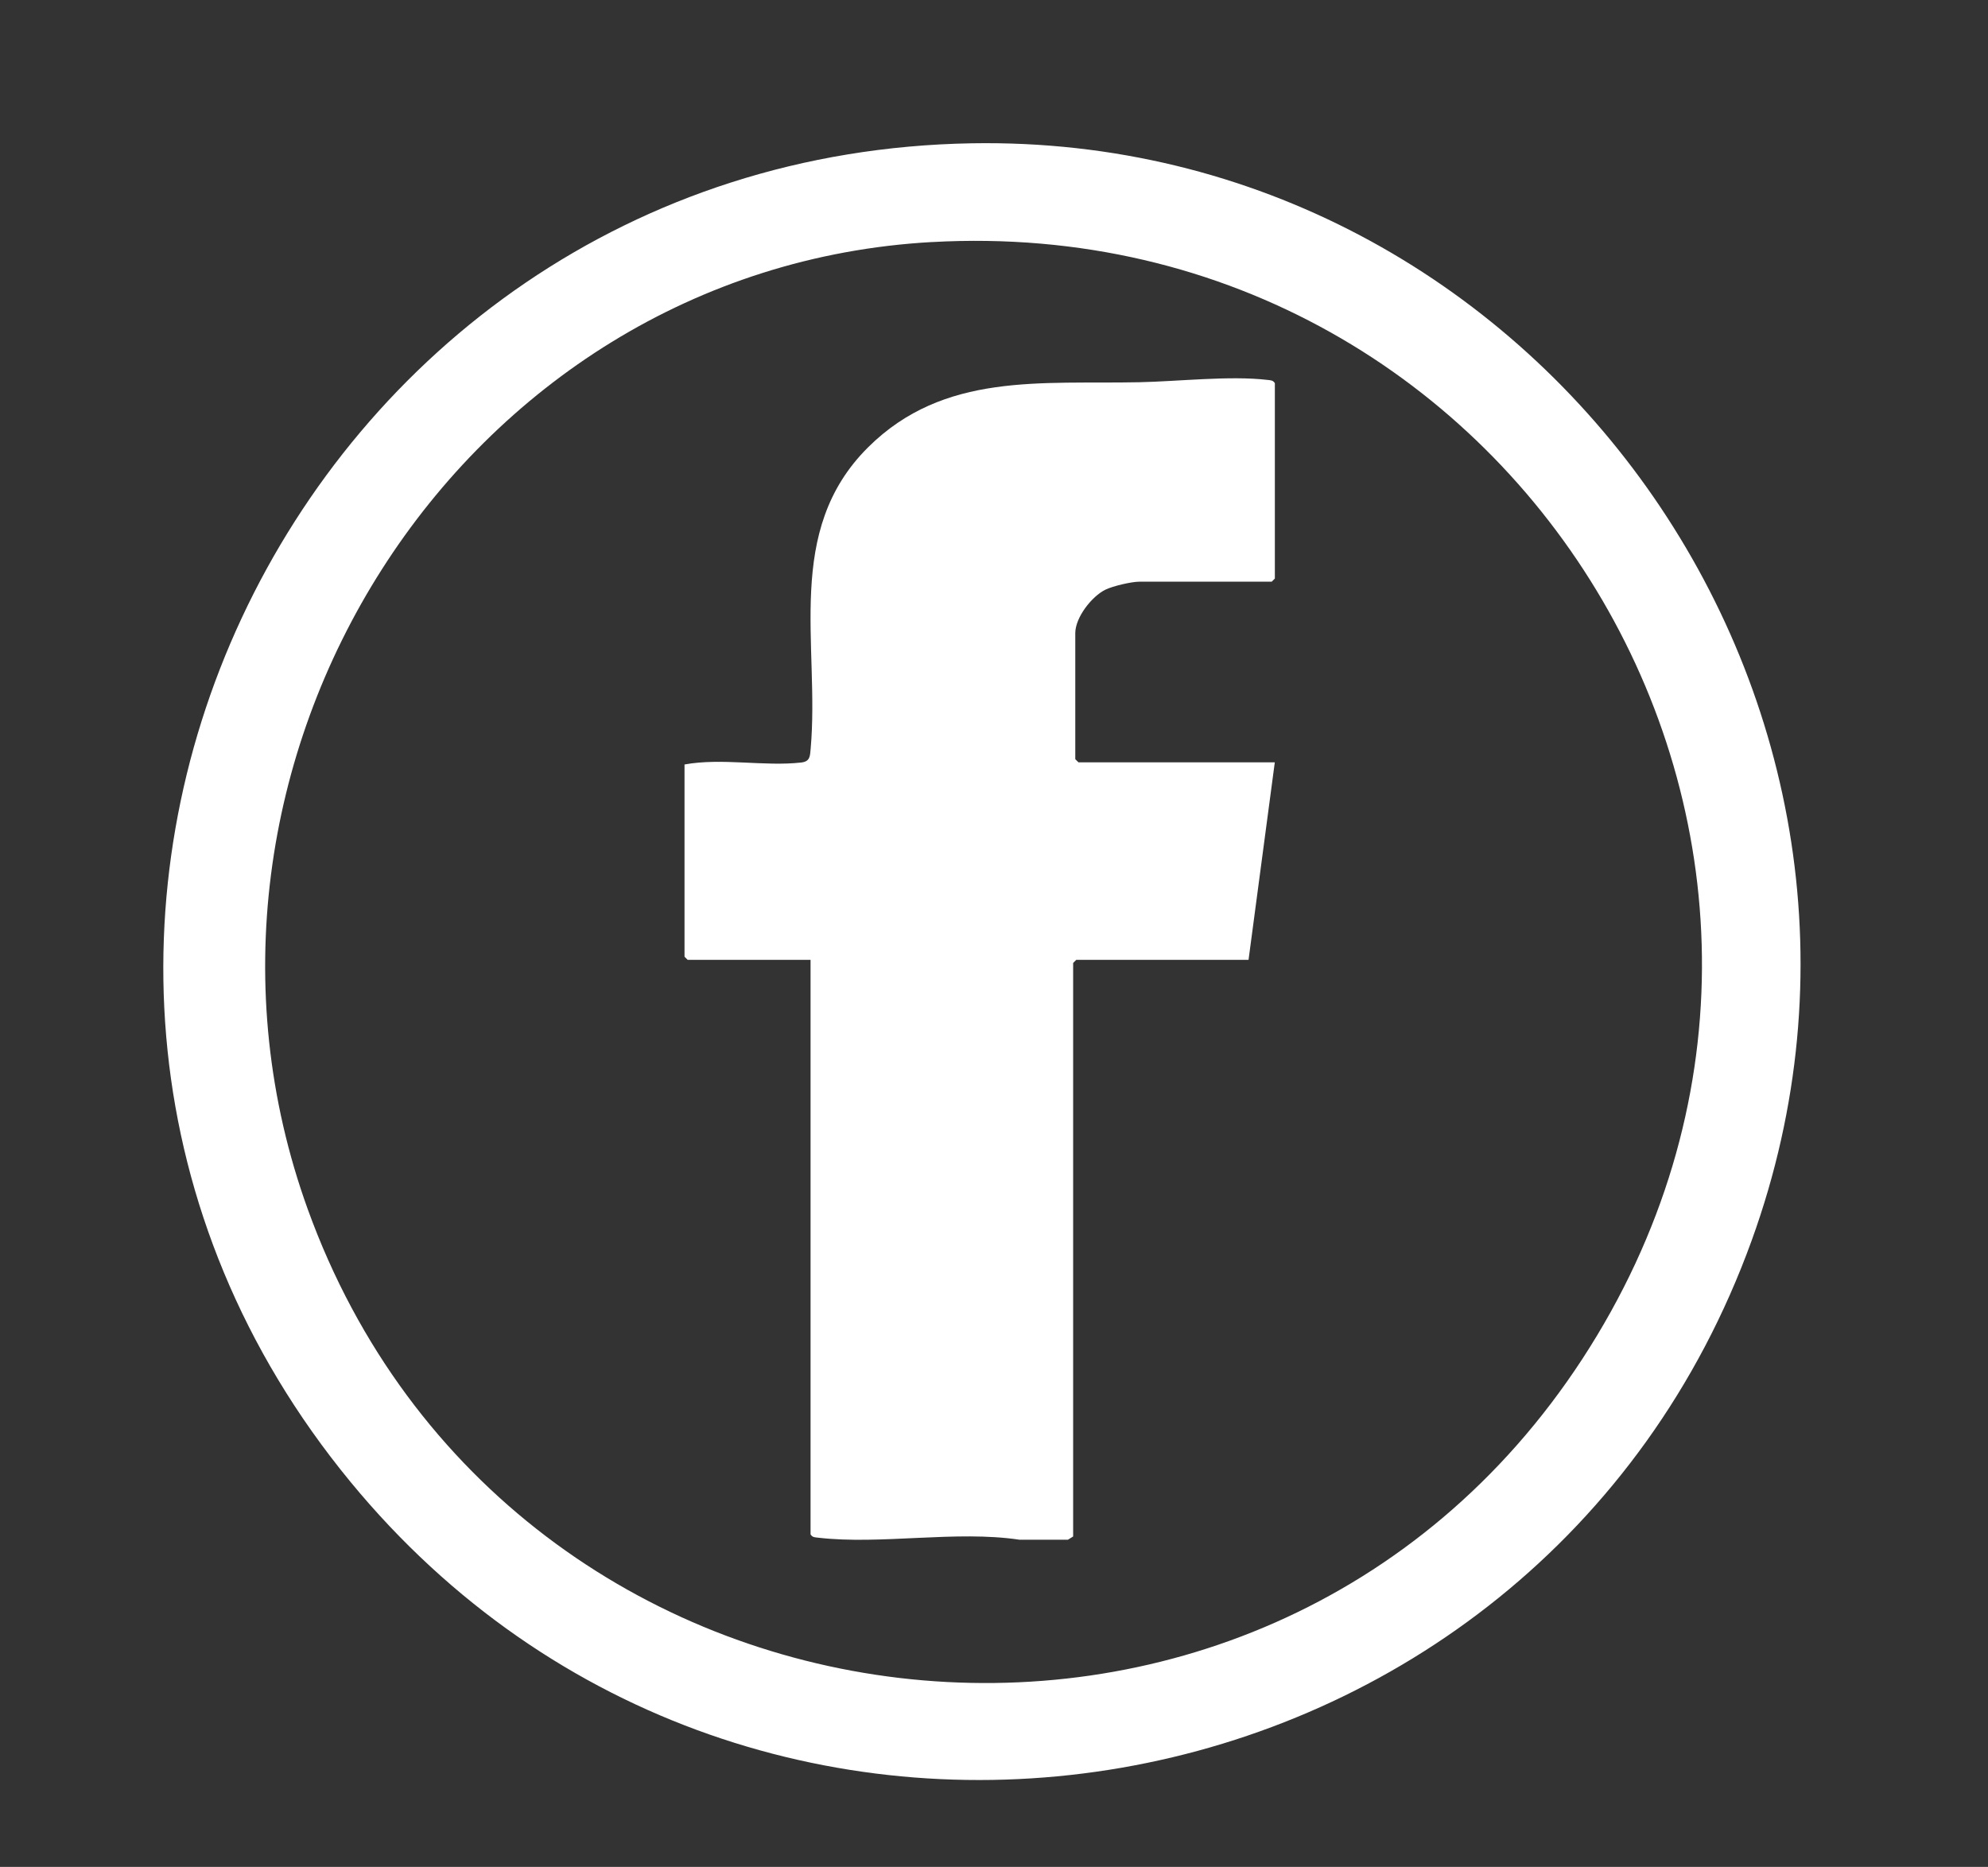
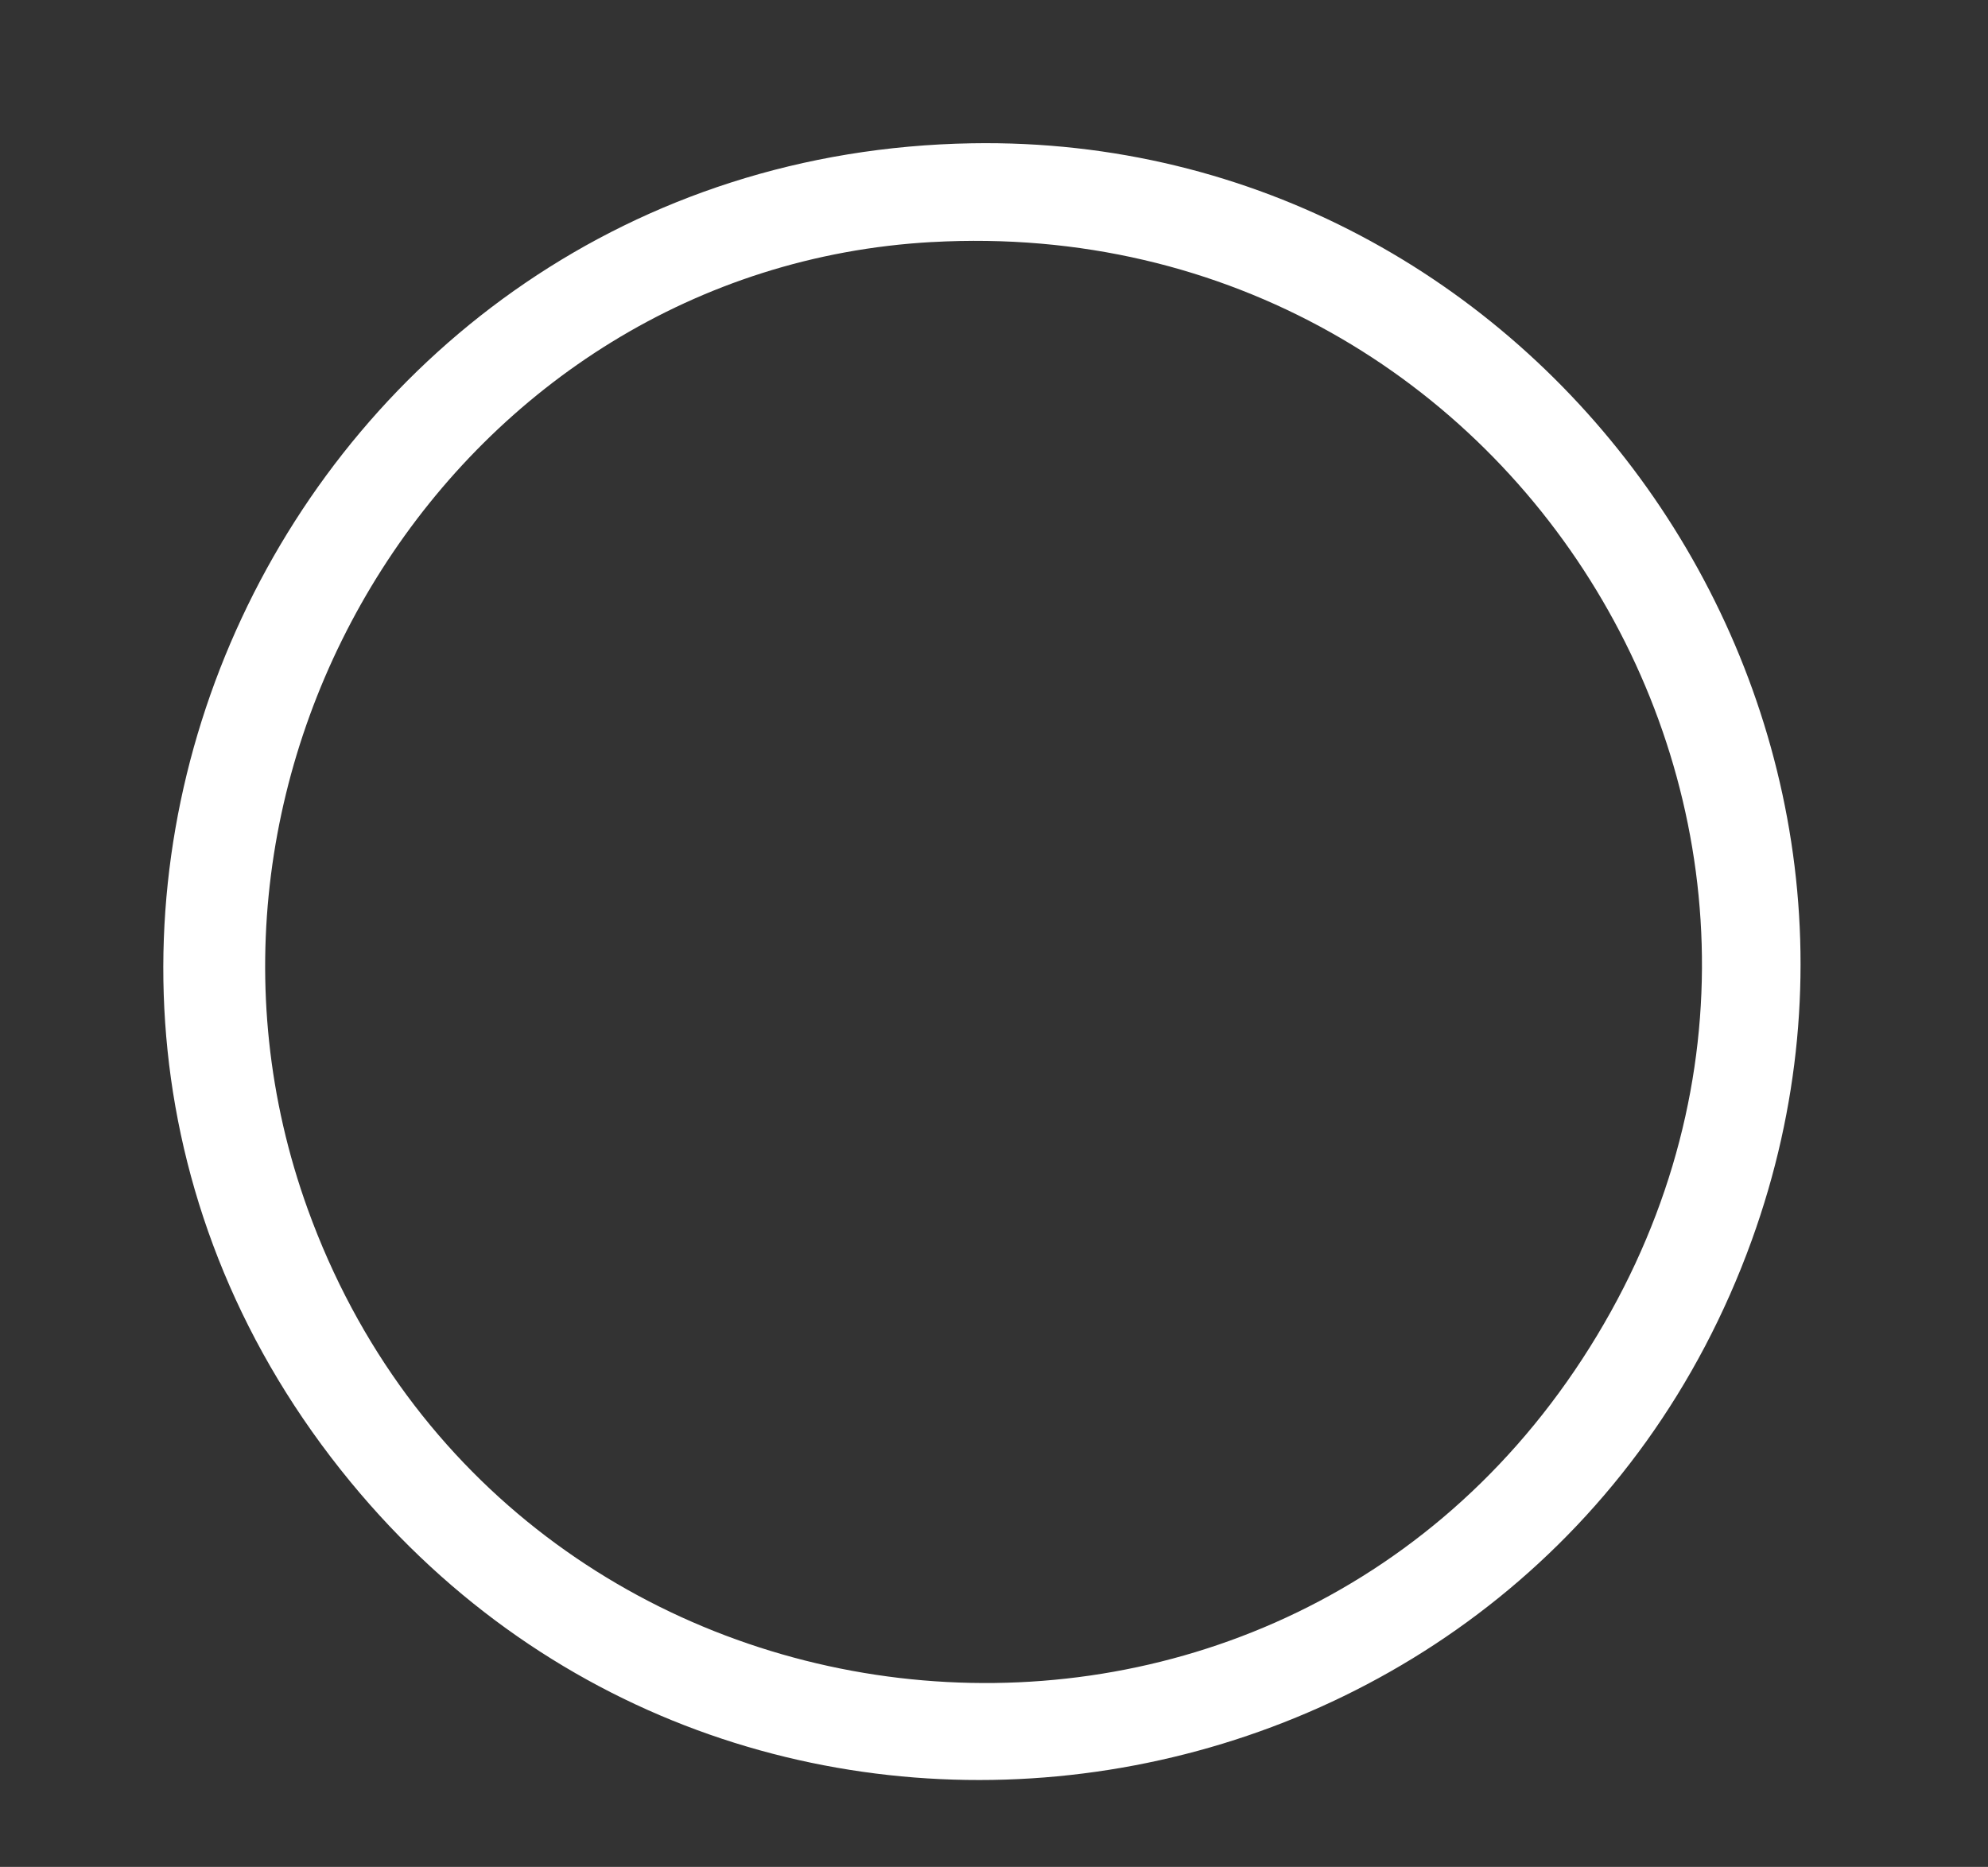
<svg xmlns="http://www.w3.org/2000/svg" id="Layer_1" version="1.1" viewBox="0 0 595.28 559.06">
  <rect x="0" y="0" width="595.28" height="559.06" fill="#333333" stroke="none" />
  <defs>
    <style>
      .st0 {
        fill: #fff;
      }
    </style>
  </defs>
  <path class="st0" d="M291,42.91c169.79-2.89,291.47,168.38,233.53,328.52-64.39,177.98-298.89,219.06-419.59,72.32C-25.7,284.92,86.72,46.38,291,42.91ZM279.05,72.48c-141.99,7.93-234.91,156.87-186.88,289.68,60.08,166.12,284.94,193.12,381.66,44.76,97.64-149.8-16.7-344.38-194.78-334.43Z" />
-   <path class="st0" d="M381.72,228.3l-7.86,59.13h-51.58l-.94.94v171.74l-1.56.97h-14.5c-19.08-2.86-41.6,1.59-60.4-.62-.92-.11-1.62-.08-2.17-.98v-172.05h-36.8l-.94-.94v-57.56c11.13-2.04,23.98.66,34.95-.59,2.62-.3,2.63-1.85,2.82-4.1,2.77-31.23-8.09-65.2,17.24-90.33,22.69-22.52,51.79-18.83,81.21-19.45,11.59-.24,27.06-2.02,38.38-.69.92.11,1.62.08,2.17.98v58.5l-.94.94h-39.63c-2.38,0-7.94,1.3-10.18,2.4-4.13,2.04-9.01,8.34-9.01,13.01v37.74l.94.94h58.82Z" />
</svg>